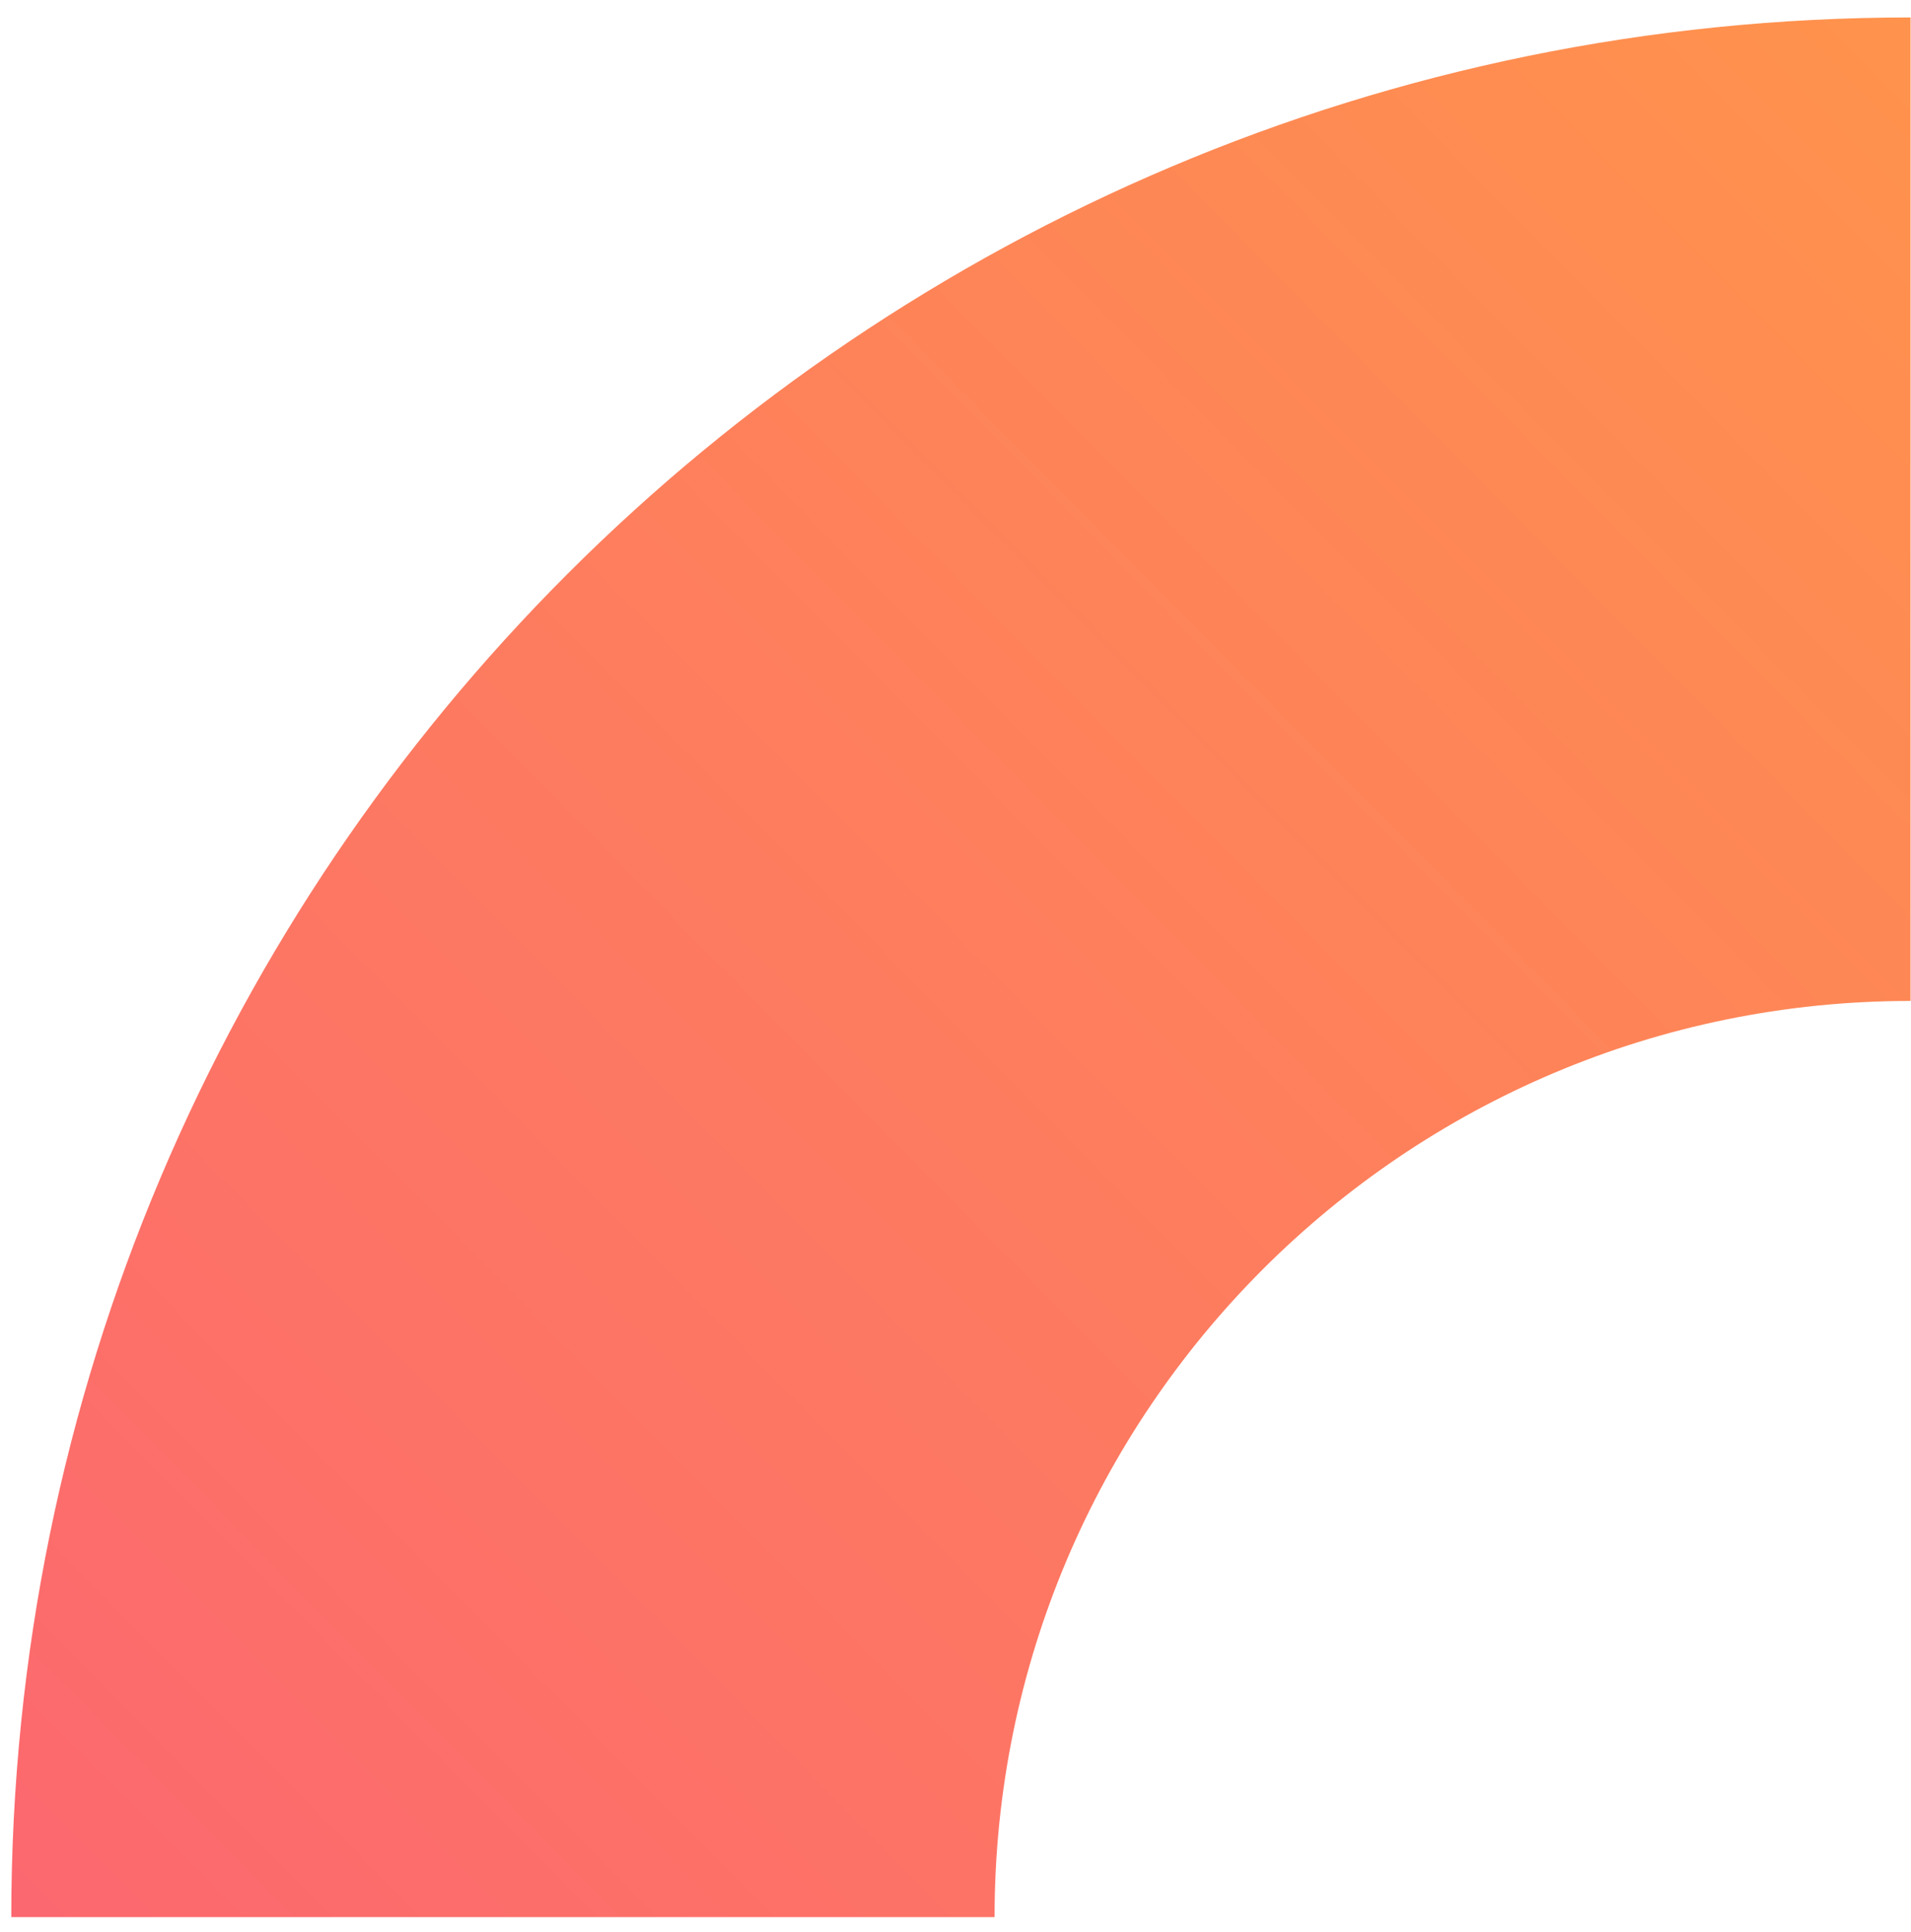
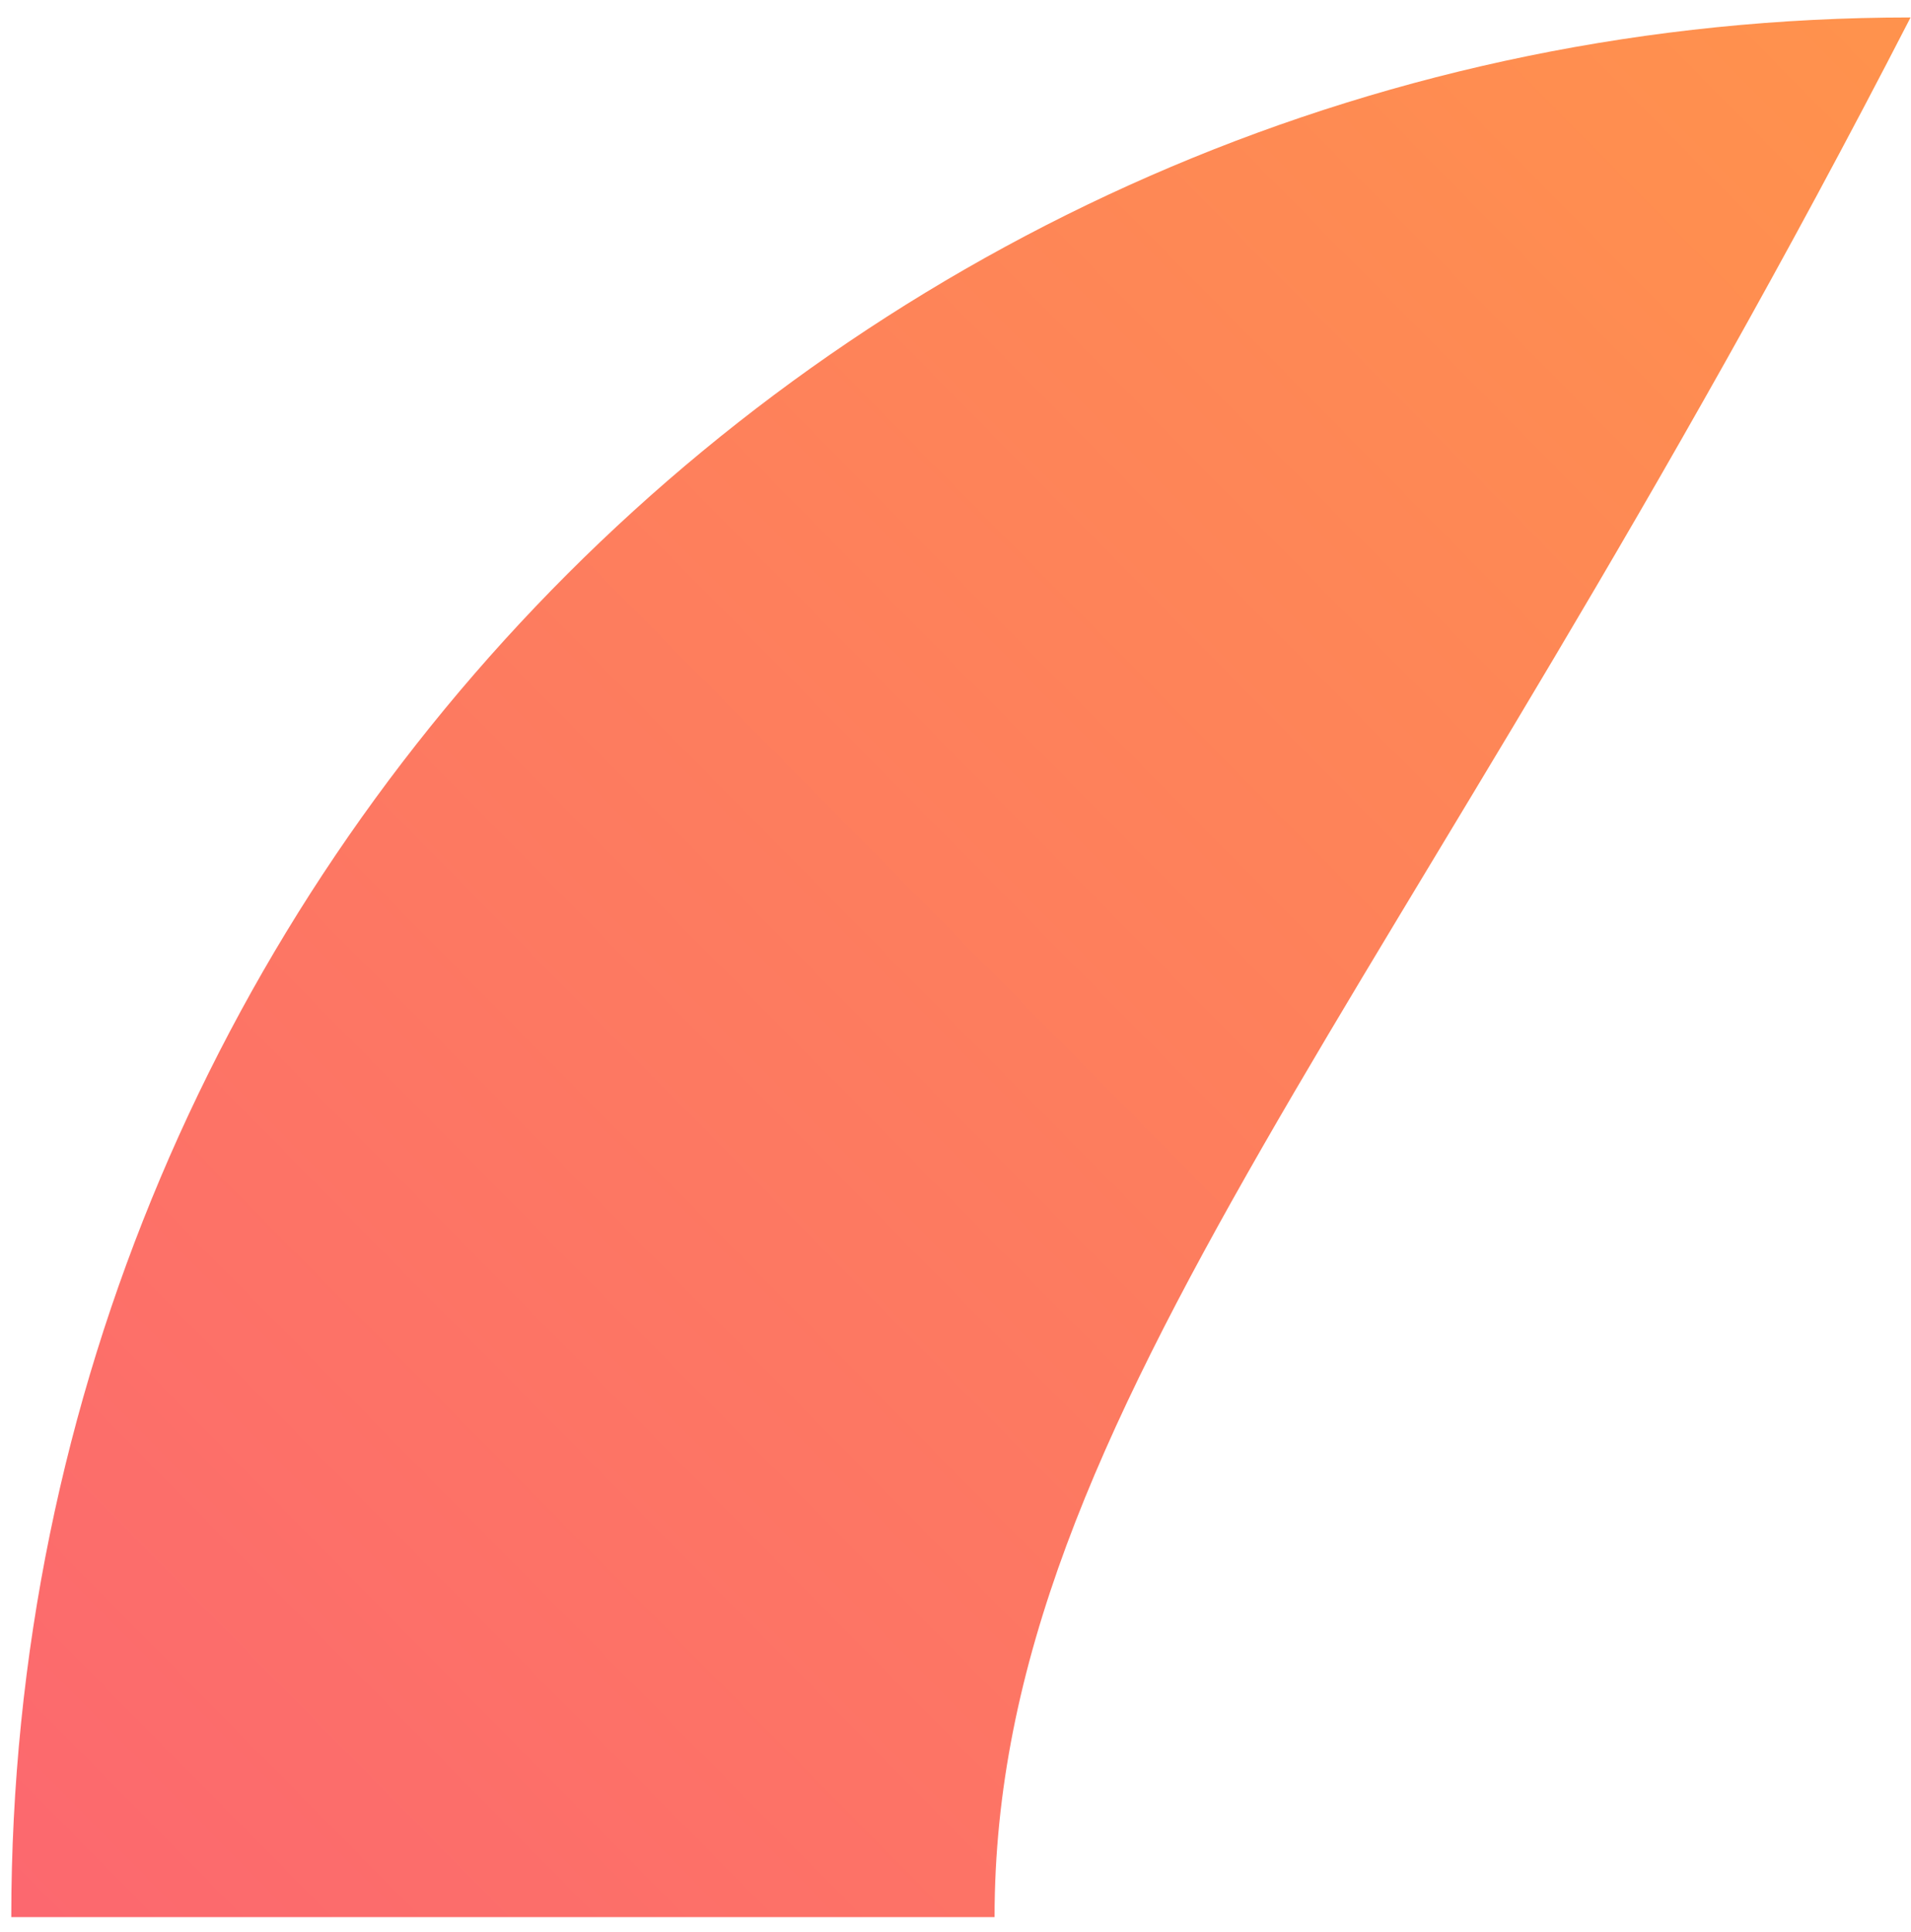
<svg xmlns="http://www.w3.org/2000/svg" width="93px" height="94px" viewBox="0 0 93 94" version="1.1">
  <title>Fill 1</title>
  <defs>
    <linearGradient x1="100%" y1="-0.757%" x2="0%" y2="97.974%" id="linearGradient-1">
      <stop stop-color="#FF934C" offset="0%" />
      <stop stop-color="#FC686F" offset="100%" />
    </linearGradient>
  </defs>
  <g id="assets" stroke="none" stroke-width="1" fill="none" fill-rule="evenodd">
    <g id="img/hero_gfx_desktop" transform="translate(-821, -356)" fill="url(#linearGradient-1)">
      <g id="Group-30" transform="translate(0, -9)">
-         <path d="M869.401,458.279 L821.549,458.279 C821.549,407.232 862.931,365.849 913.979,365.849 L913.979,413.702 C889.359,413.702 869.401,433.66 869.401,458.279" id="Fill-1" />
+         <path d="M869.401,458.279 L821.549,458.279 C821.549,407.232 862.931,365.849 913.979,365.849 C889.359,413.702 869.401,433.66 869.401,458.279" id="Fill-1" />
      </g>
    </g>
  </g>
</svg>